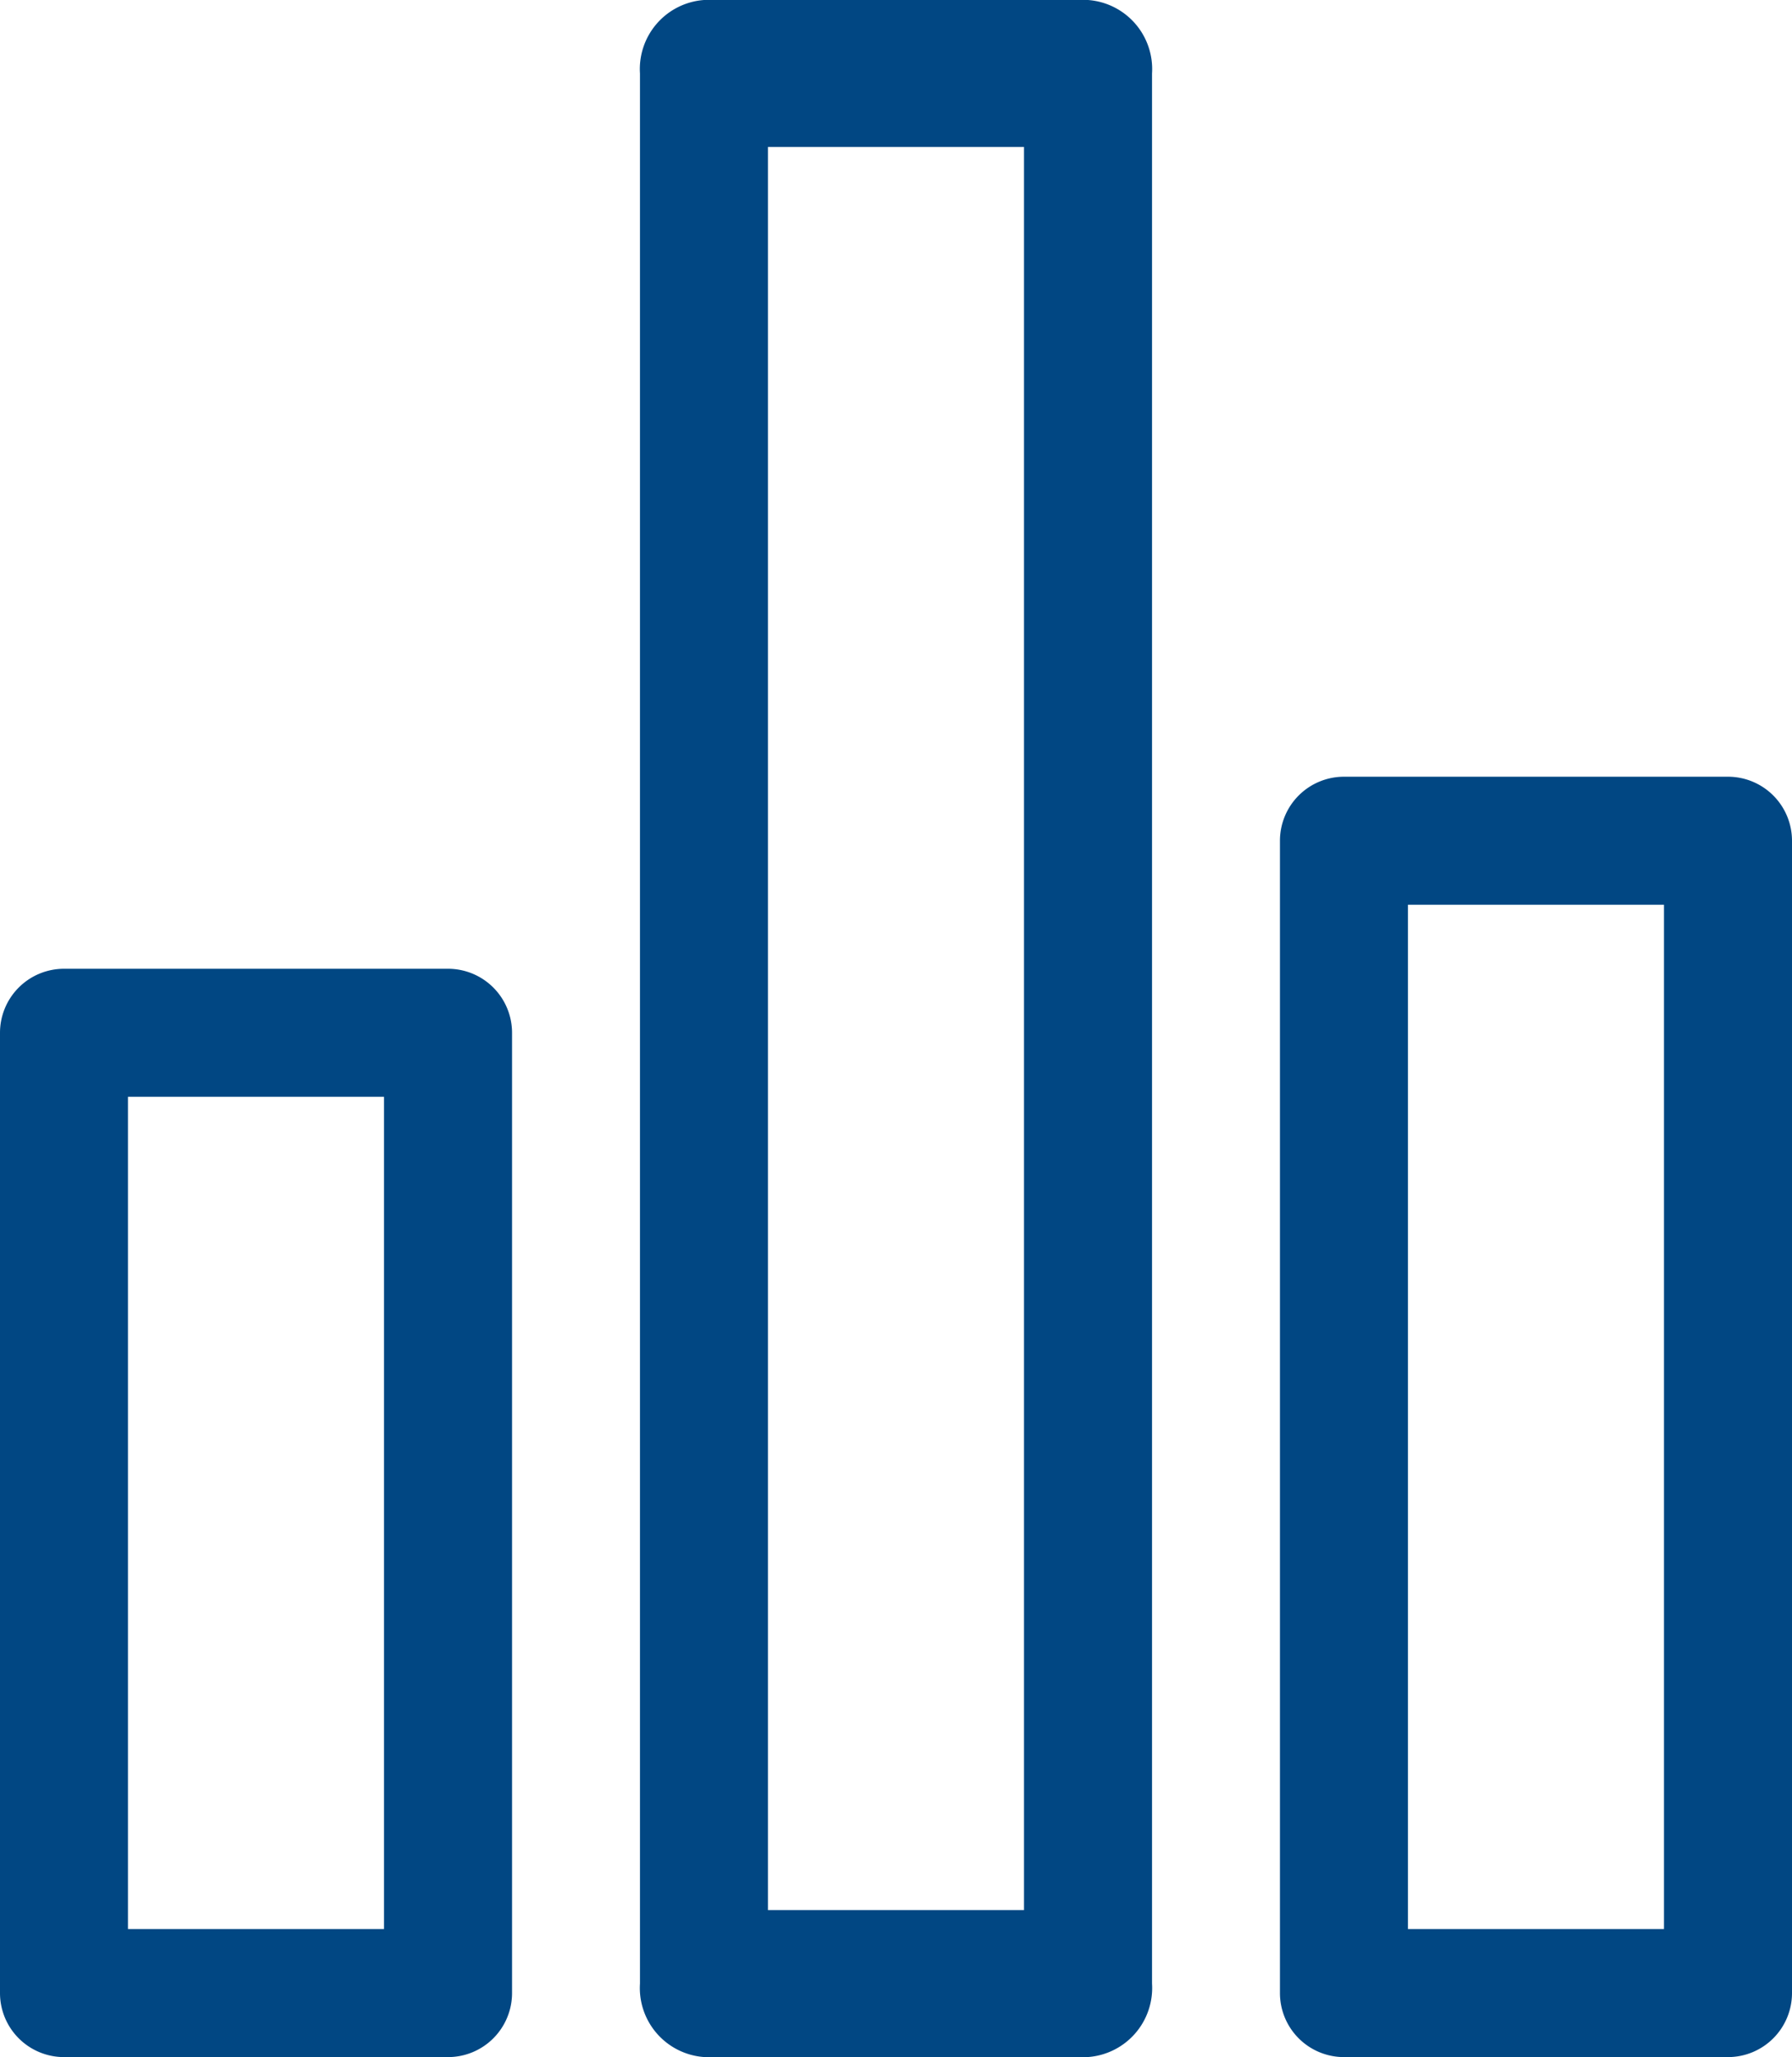
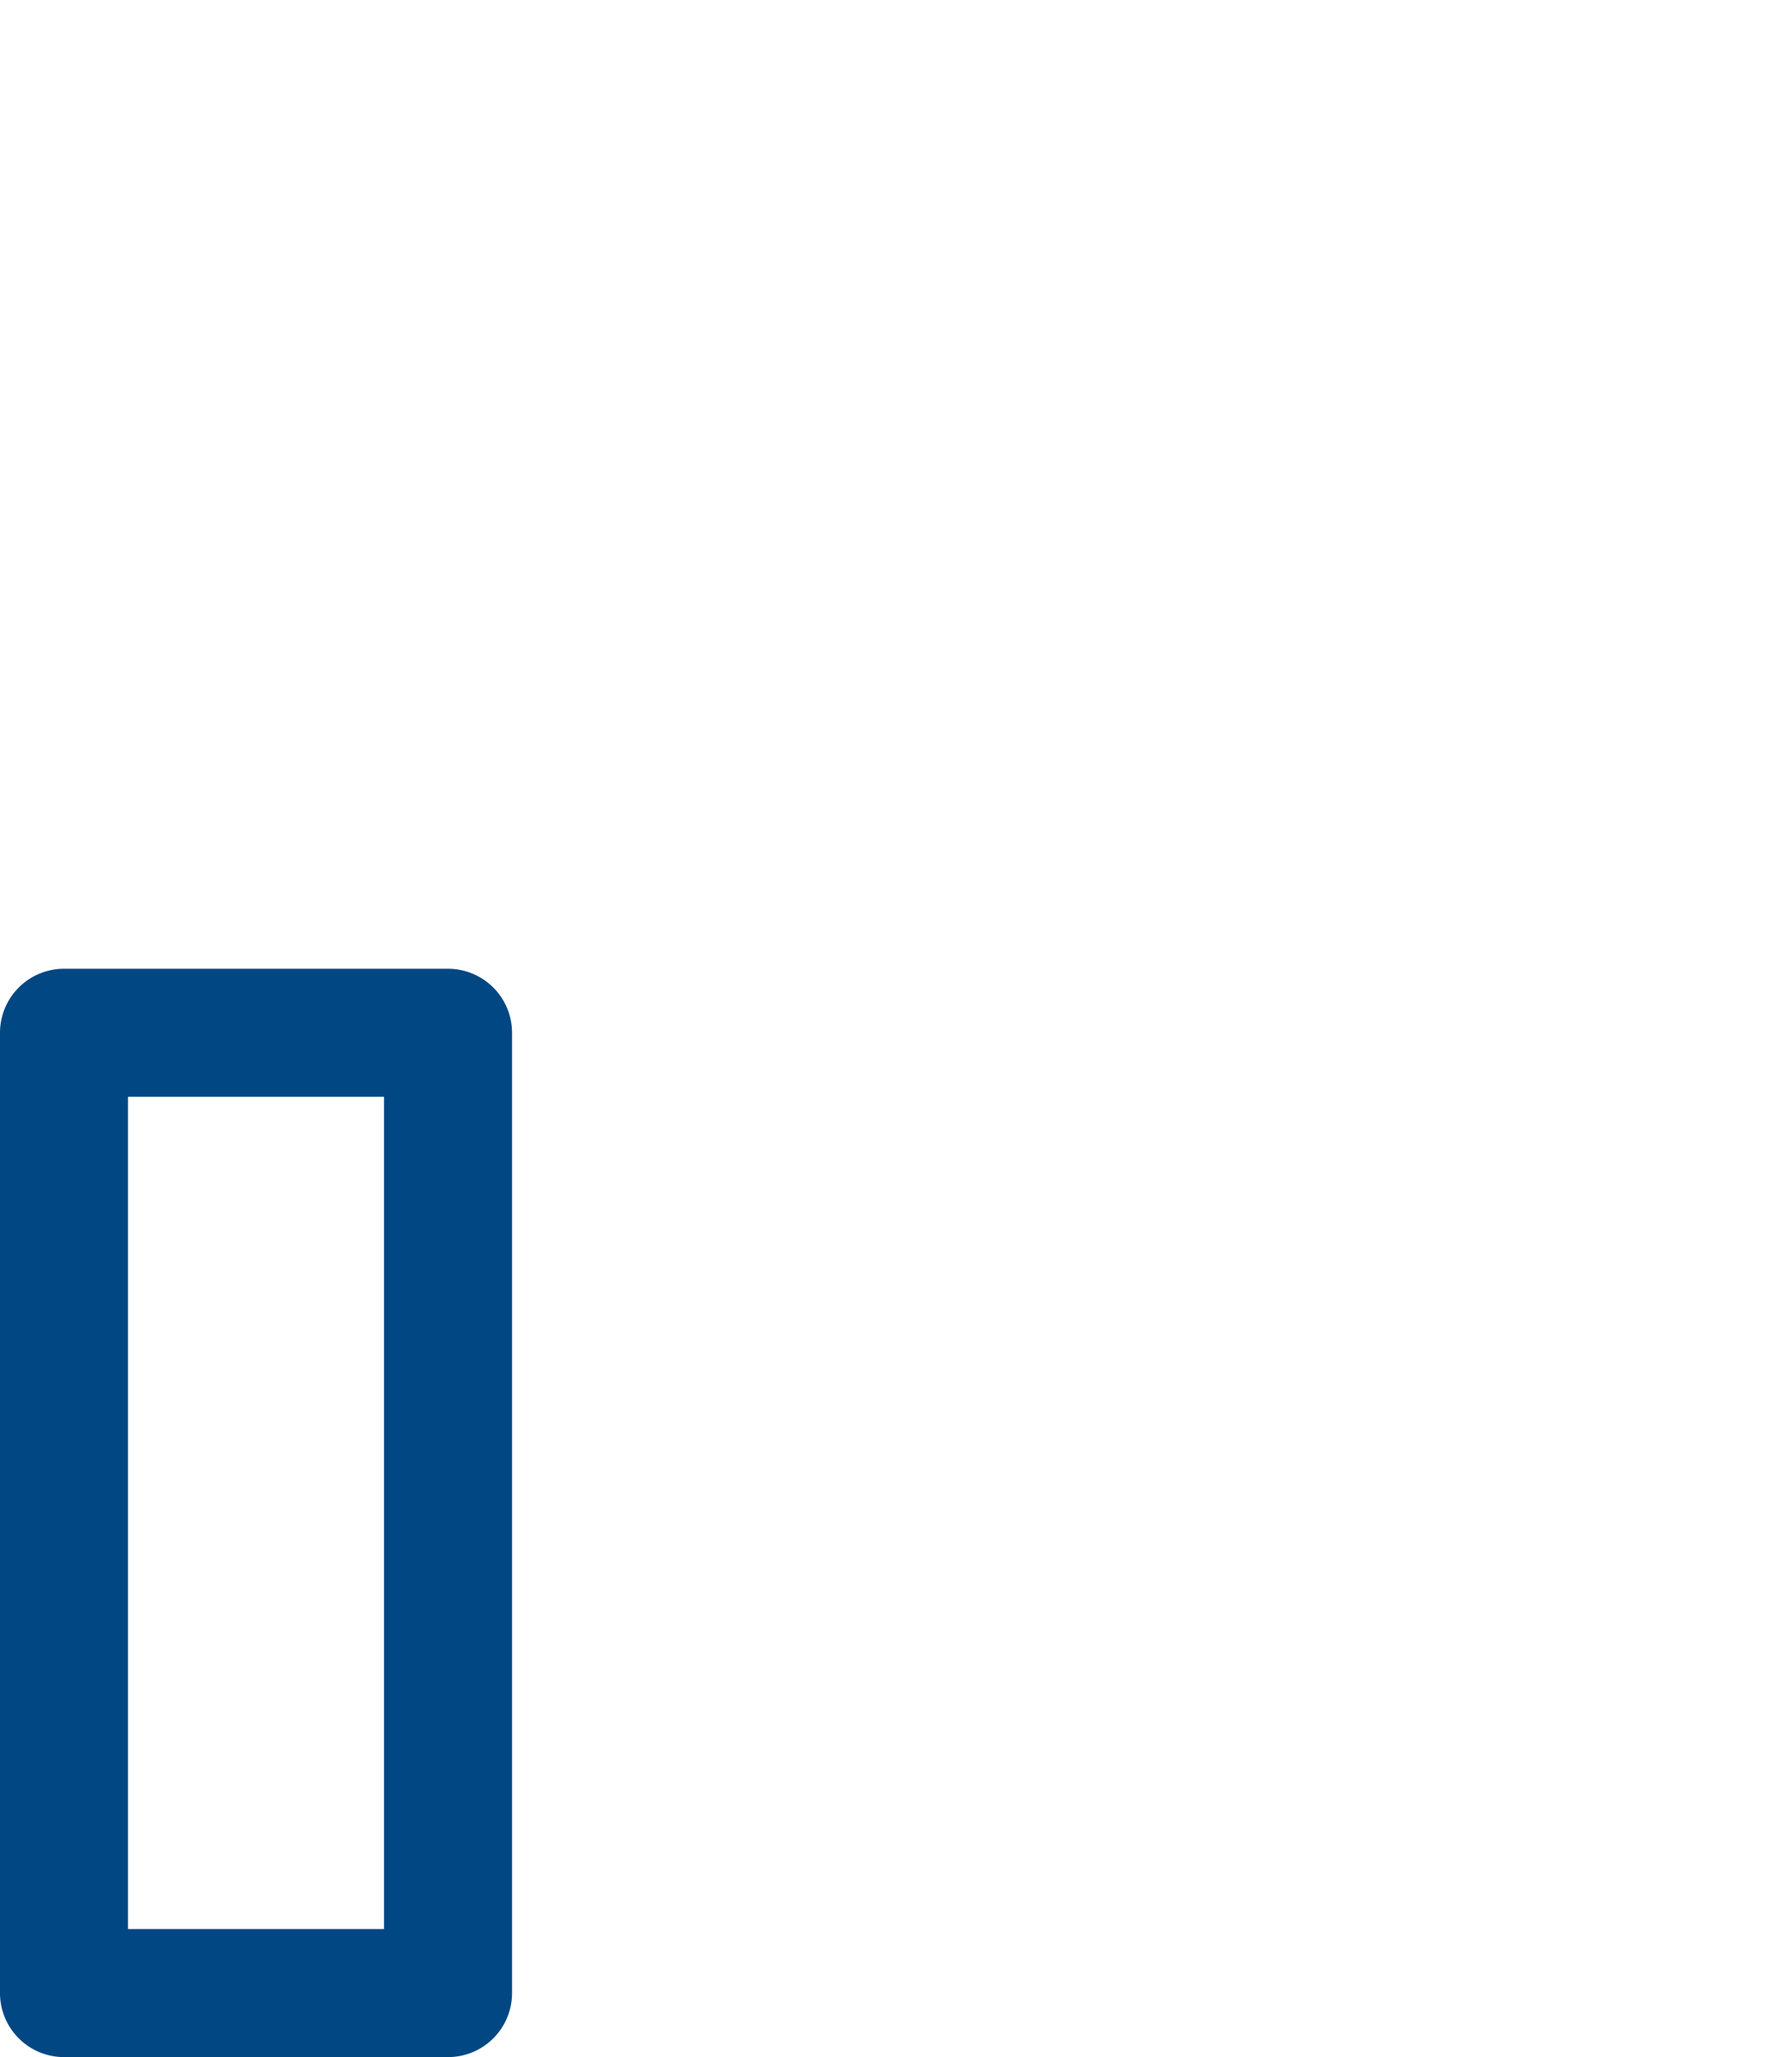
<svg xmlns="http://www.w3.org/2000/svg" id="statistics" width="33.87" height="38.87" viewBox="0 0 33.87 38.87">
  <g id="Group_13754" data-name="Group 13754" transform="translate(0 18.306)">
    <g id="Group_13753" data-name="Group 13753">
      <path id="Path_15136" data-name="Path 15136" d="M8.468,187.733H1.21A1.21,1.21,0,0,0,0,188.943v18.145a1.21,1.21,0,0,0,1.21,1.21H8.468a1.21,1.21,0,0,0,1.21-1.21V188.943A1.21,1.21,0,0,0,8.468,187.733Zm-1.21,18.145H2.419V190.152H7.258Z" transform="translate(0 -187.733)" fill="#014783" />
    </g>
  </g>
  <g id="Group_13756" data-name="Group 13756" transform="translate(12.096)">
    <g id="Group_13755" data-name="Group 13755">
-       <path id="Path_15137" data-name="Path 15137" d="M179.134,0h-7.258a1.308,1.308,0,0,0-1.21,1.388V37.482a1.308,1.308,0,0,0,1.21,1.388h7.258a1.308,1.308,0,0,0,1.21-1.388V1.388A1.308,1.308,0,0,0,179.134,0Zm-1.21,36.094h-4.839V2.776h4.839Z" transform="translate(-170.666 0)" fill="#014783" />
-     </g>
+       </g>
  </g>
  <g id="Group_13758" data-name="Group 13758" transform="translate(24.193 14.677)">
    <g id="Group_13757" data-name="Group 13757">
-       <path id="Path_15138" data-name="Path 15138" d="M349.8,136.533h-7.258a1.21,1.21,0,0,0-1.21,1.21v21.774a1.21,1.21,0,0,0,1.21,1.21H349.8a1.21,1.21,0,0,0,1.21-1.21V137.743A1.21,1.21,0,0,0,349.8,136.533Zm-1.21,21.774h-4.839V138.952h4.839Z" transform="translate(-341.333 -136.533)" fill="#014783" />
-     </g>
+       </g>
  </g>
</svg>